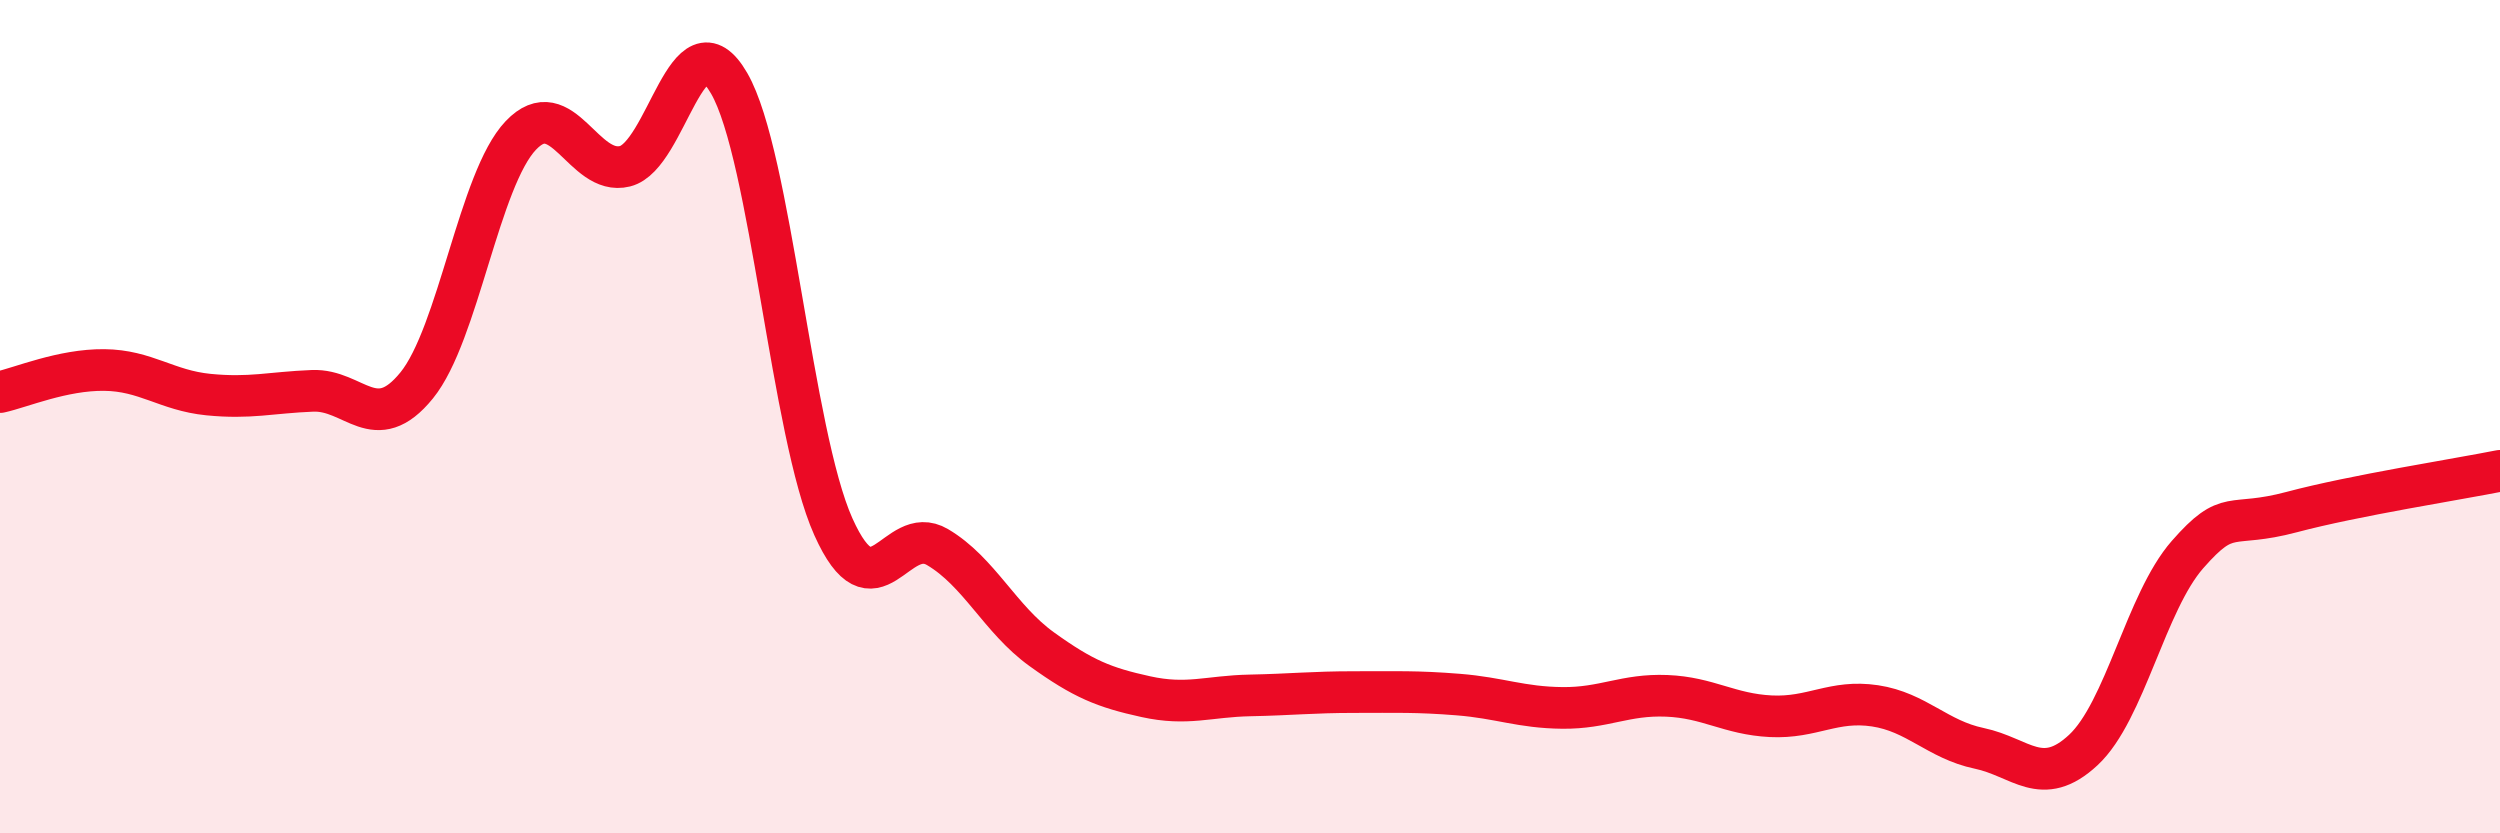
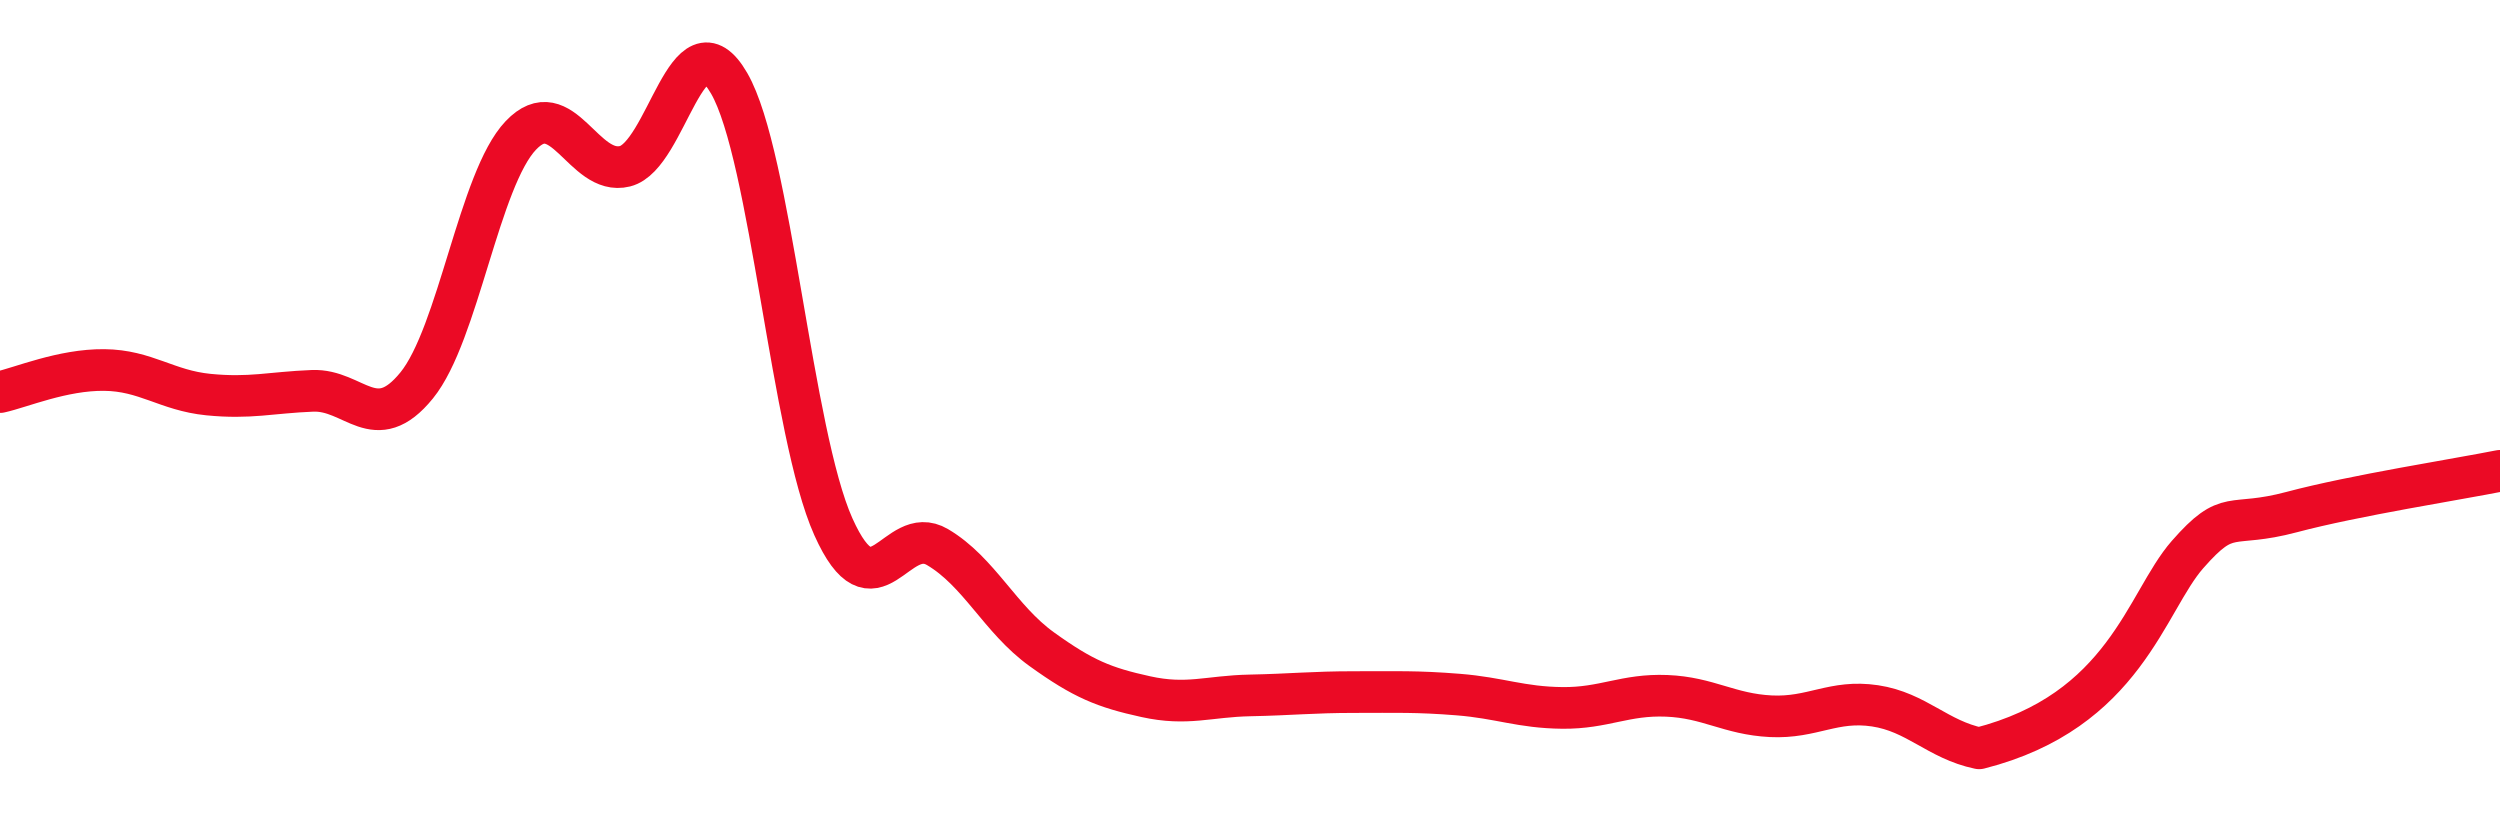
<svg xmlns="http://www.w3.org/2000/svg" width="60" height="20" viewBox="0 0 60 20">
-   <path d="M 0,9.41 C 0.5,9.3 1.5,8.87 2.5,8.88 C 3.5,8.89 4,9.37 5,9.47 C 6,9.57 6.5,9.42 7.5,9.38 C 8.5,9.34 9,10.48 10,9.25 C 11,8.02 11.5,4.3 12.5,3.25 C 13.5,2.2 14,4.24 15,3.99 C 16,3.74 16.5,0.27 17.5,2 C 18.5,3.73 19,10.41 20,12.64 C 21,14.87 21.5,12.54 22.5,13.13 C 23.5,13.72 24,14.86 25,15.58 C 26,16.3 26.5,16.5 27.5,16.72 C 28.5,16.94 29,16.71 30,16.69 C 31,16.67 31.5,16.61 32.5,16.61 C 33.5,16.61 34,16.59 35,16.67 C 36,16.75 36.5,16.98 37.5,16.99 C 38.5,17 39,16.66 40,16.7 C 41,16.74 41.5,17.14 42.5,17.19 C 43.5,17.24 44,16.79 45,16.94 C 46,17.09 46.5,17.75 47.5,17.96 C 48.5,18.17 49,18.93 50,18 C 51,17.07 51.5,14.45 52.5,13.31 C 53.5,12.17 53.5,12.69 55,12.29 C 56.5,11.89 59,11.5 60,11.3L60 20L0 20Z" fill="#EB0A25" opacity="0.1" stroke-linecap="round" stroke-linejoin="round" />
-   <path d="M 0,9.41 C 0.5,9.3 1.5,8.87 2.5,8.88 C 3.5,8.89 4,9.37 5,9.47 C 6,9.57 6.5,9.42 7.5,9.38 C 8.5,9.34 9,10.48 10,9.25 C 11,8.02 11.5,4.3 12.5,3.25 C 13.5,2.2 14,4.24 15,3.99 C 16,3.74 16.5,0.27 17.5,2 C 18.5,3.73 19,10.41 20,12.64 C 21,14.87 21.5,12.54 22.5,13.13 C 23.5,13.72 24,14.86 25,15.58 C 26,16.3 26.5,16.5 27.5,16.72 C 28.5,16.94 29,16.71 30,16.69 C 31,16.67 31.5,16.61 32.5,16.61 C 33.5,16.61 34,16.59 35,16.67 C 36,16.75 36.5,16.98 37.5,16.99 C 38.5,17 39,16.66 40,16.7 C 41,16.74 41.5,17.14 42.5,17.19 C 43.5,17.24 44,16.79 45,16.94 C 46,17.09 46.5,17.75 47.5,17.96 C 48.5,18.17 49,18.93 50,18 C 51,17.07 51.5,14.45 52.5,13.31 C 53.5,12.17 53.5,12.69 55,12.29 C 56.5,11.89 59,11.5 60,11.3" stroke="#EB0A25" stroke-width="1" fill="none" stroke-linecap="round" stroke-linejoin="round" />
+   <path d="M 0,9.41 C 0.5,9.3 1.5,8.87 2.5,8.88 C 3.5,8.89 4,9.37 5,9.47 C 6,9.57 6.5,9.42 7.5,9.38 C 8.5,9.34 9,10.48 10,9.25 C 11,8.02 11.5,4.3 12.5,3.25 C 13.5,2.2 14,4.24 15,3.99 C 16,3.74 16.5,0.27 17.5,2 C 18.5,3.73 19,10.41 20,12.64 C 21,14.87 21.5,12.54 22.5,13.13 C 23.5,13.72 24,14.86 25,15.58 C 26,16.3 26.5,16.5 27.5,16.72 C 28.5,16.94 29,16.71 30,16.69 C 31,16.67 31.5,16.61 32.5,16.61 C 33.5,16.61 34,16.59 35,16.67 C 36,16.75 36.5,16.98 37.5,16.99 C 38.5,17 39,16.66 40,16.7 C 41,16.74 41.5,17.14 42.5,17.19 C 43.5,17.24 44,16.79 45,16.94 C 46,17.09 46.5,17.75 47.5,17.96 C 51,17.07 51.5,14.45 52.5,13.31 C 53.5,12.17 53.5,12.69 55,12.29 C 56.5,11.89 59,11.5 60,11.3" stroke="#EB0A25" stroke-width="1" fill="none" stroke-linecap="round" stroke-linejoin="round" />
</svg>